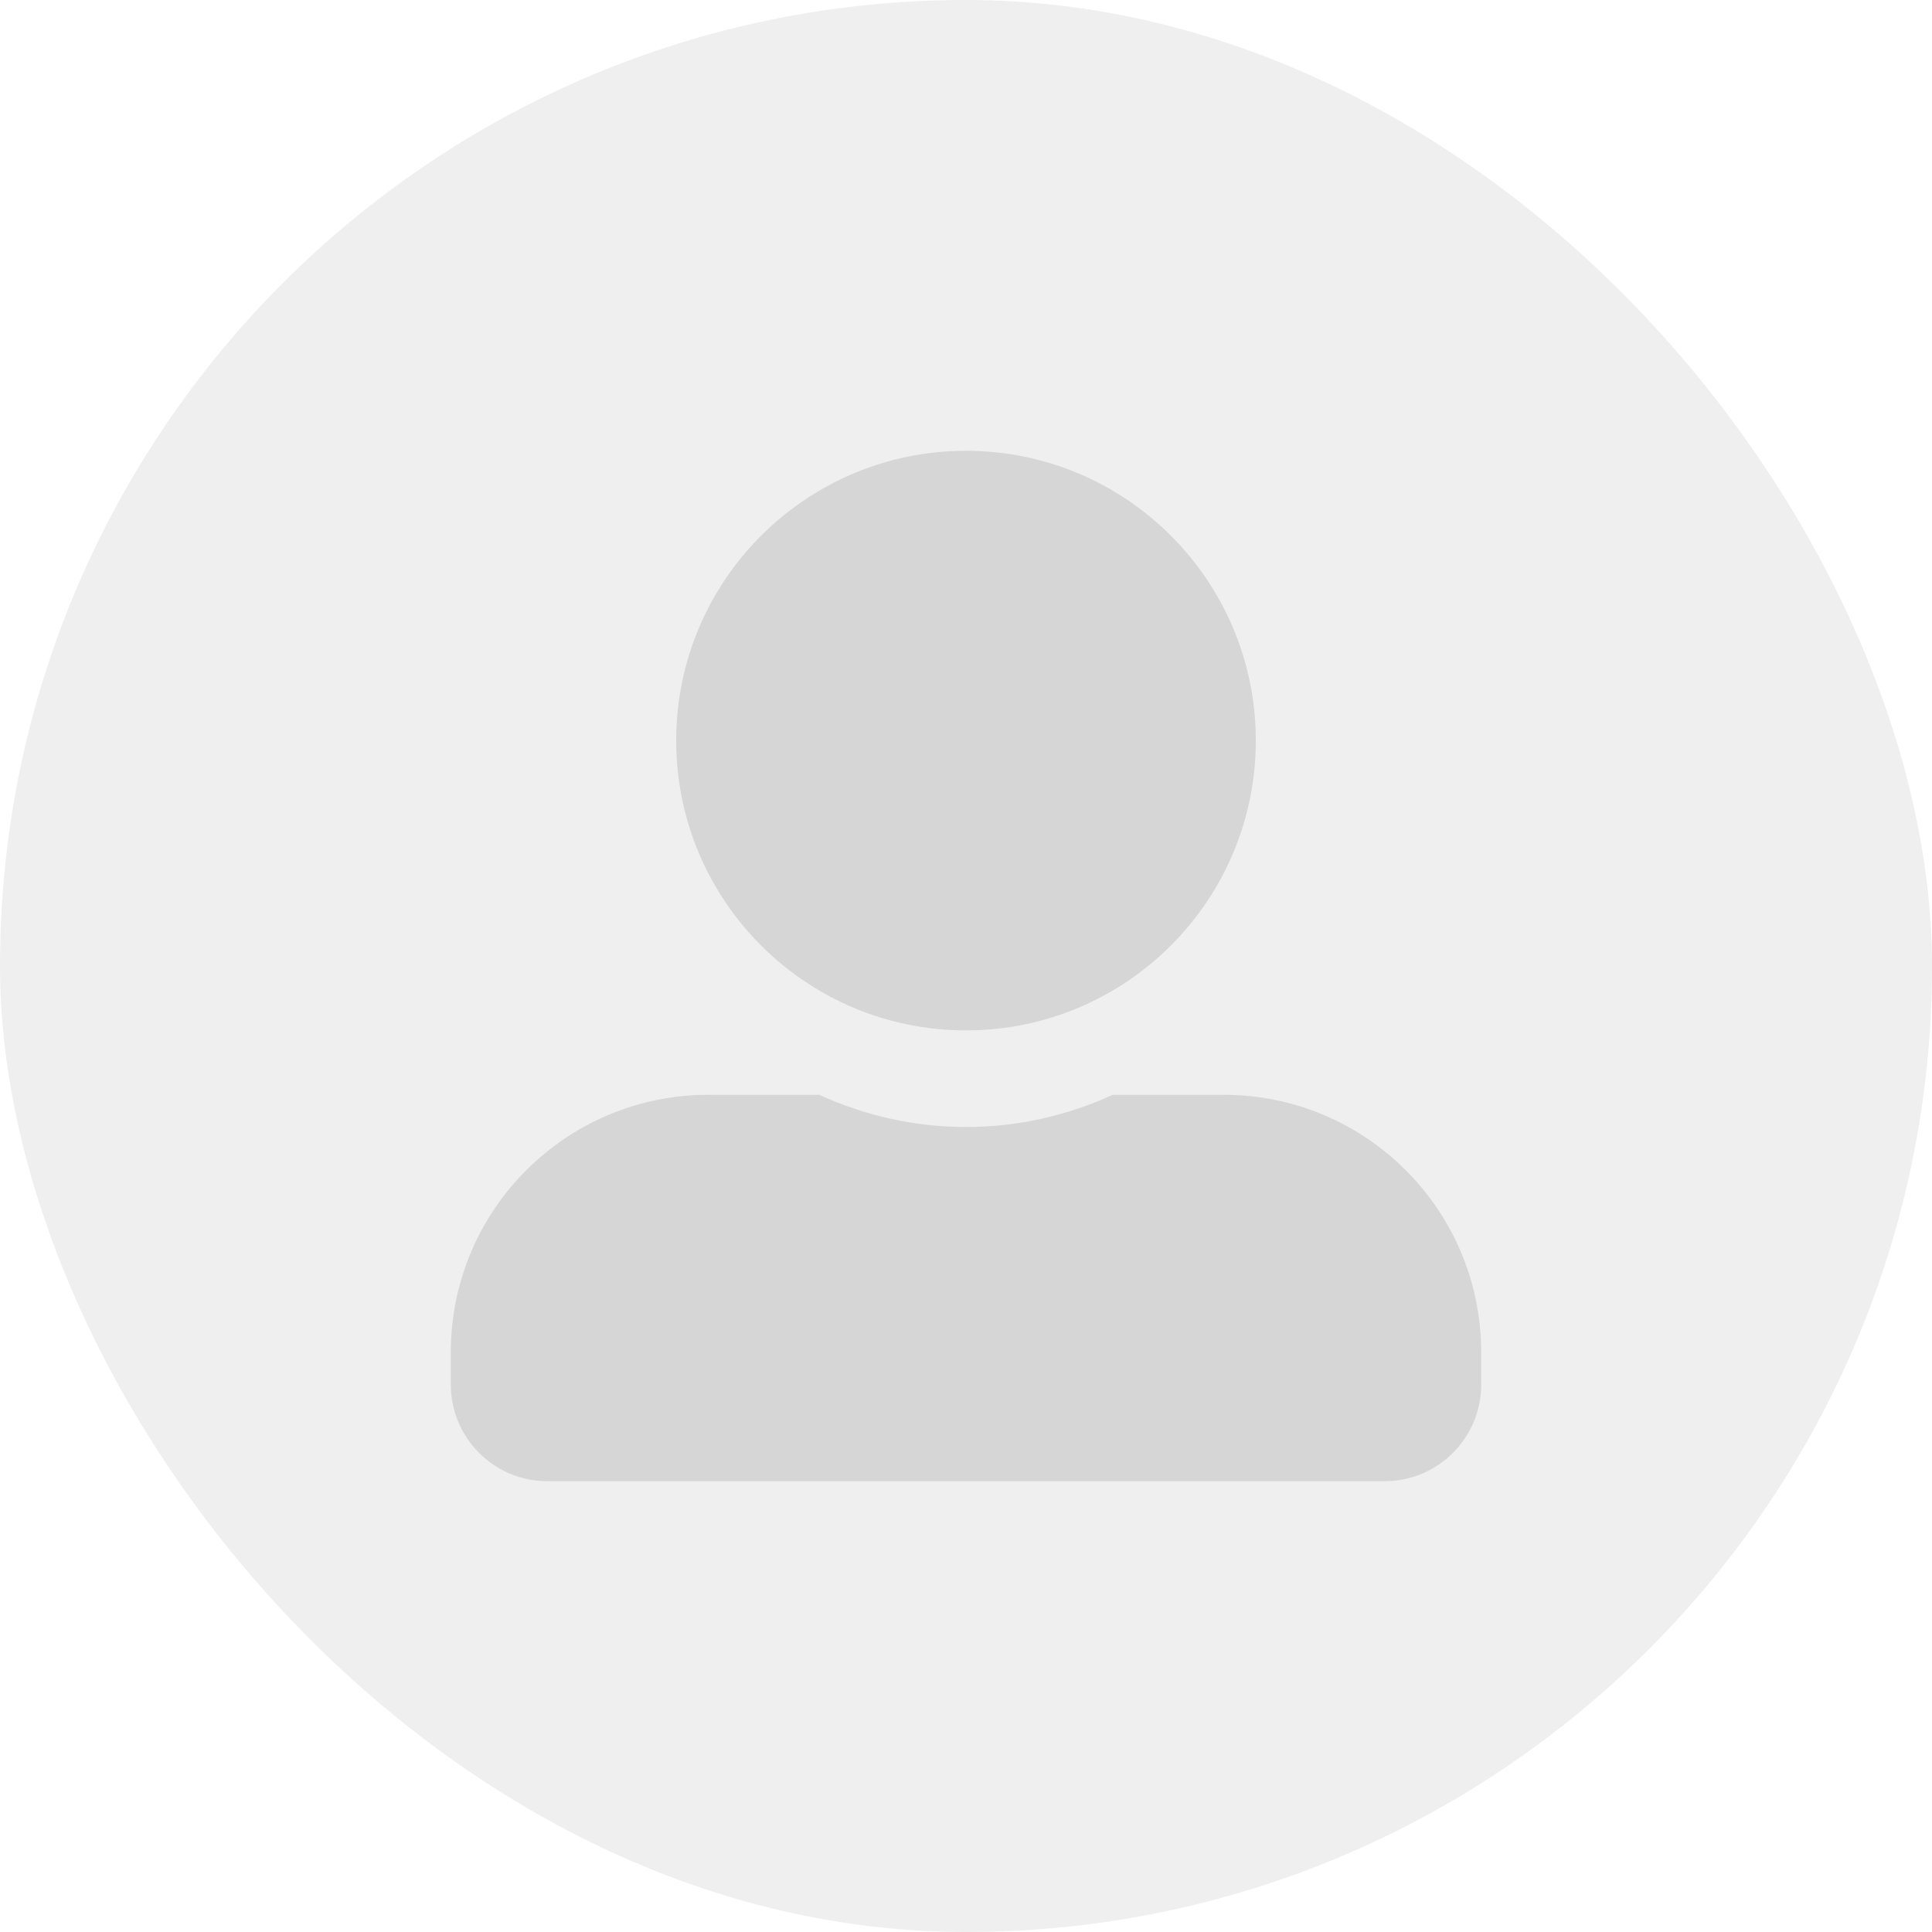
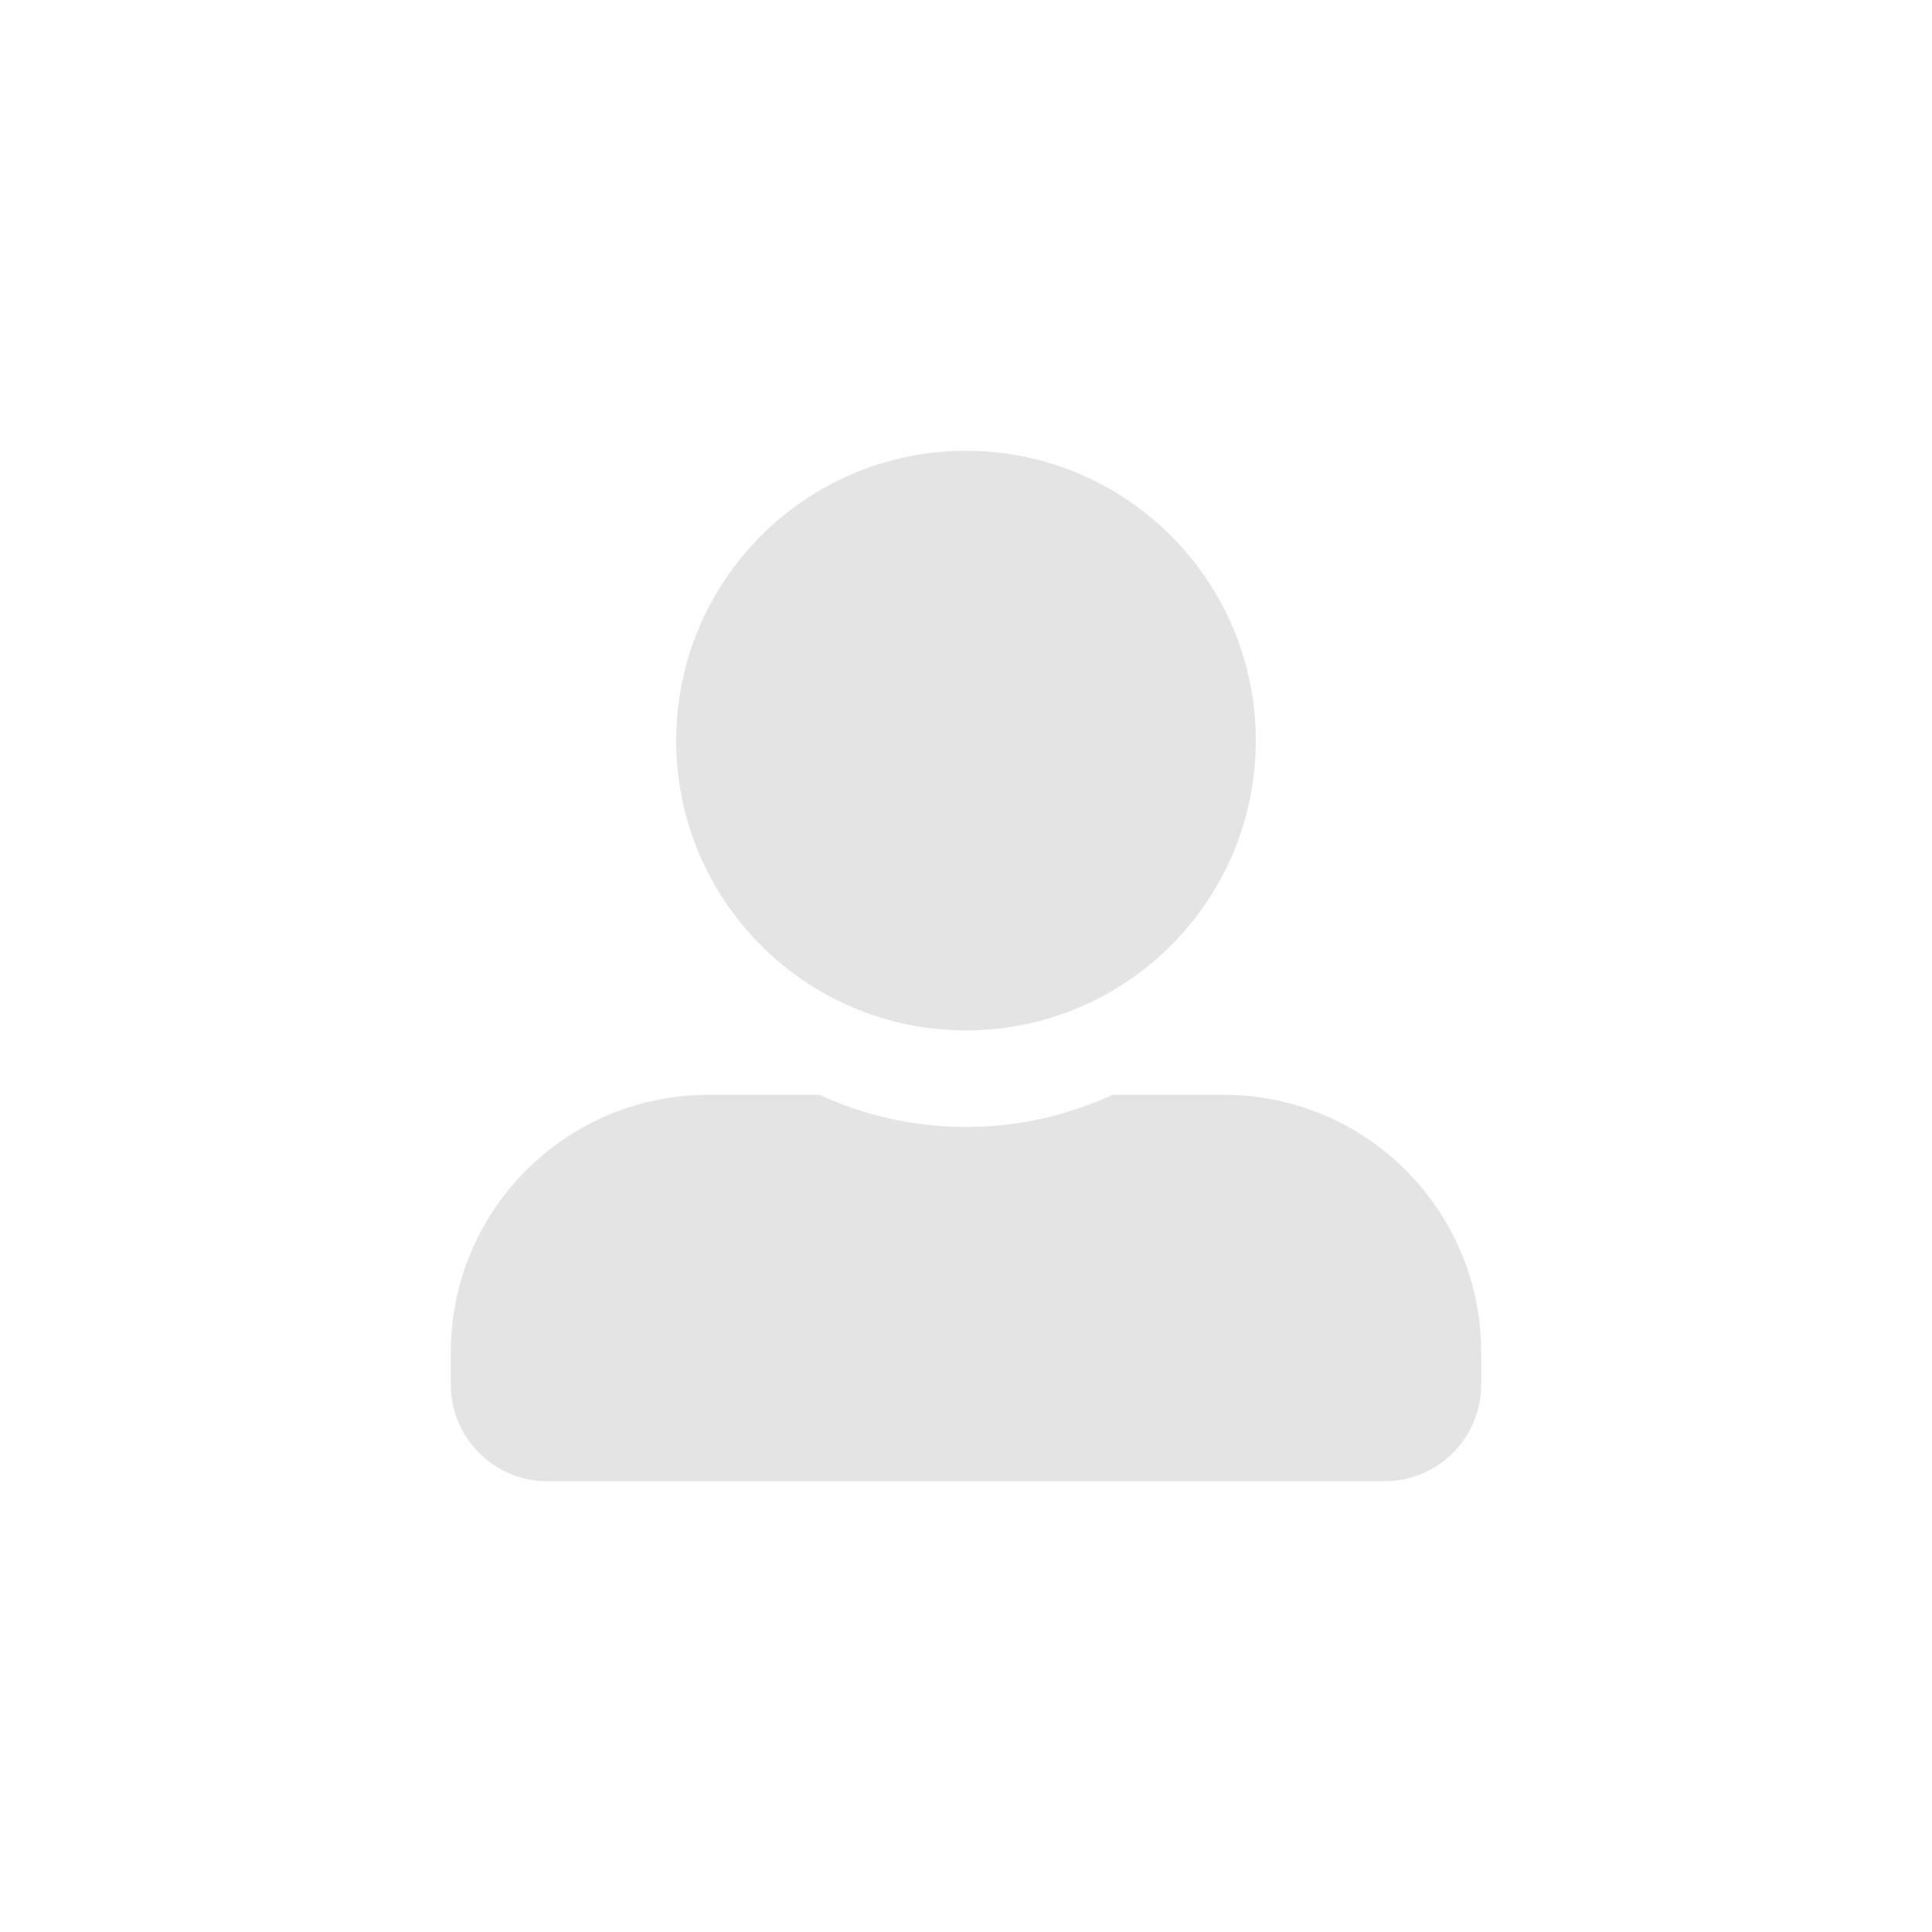
<svg xmlns="http://www.w3.org/2000/svg" width="120" height="120" viewBox="0 0 120 120" fill="none">
-   <rect width="120" height="120" rx="60" fill="black" fill-opacity="0.065" />
-   <path d="M60 64C69.938 64 78 55.938 78 46C78 36.062 69.938 28 60 28C50.062 28 42 36.062 42 46C42 55.938 50.062 64 60 64ZM76 68H69.112C66.338 69.275 63.25 70 60 70C56.75 70 53.675 69.275 50.888 68H44C35.163 68 28 75.162 28 84V86C28 89.312 30.688 92 34 92H86C89.312 92 92 89.312 92 86V84C92 75.162 84.838 68 76 68Z" fill="#291919" fill-opacity="0.12" />
+   <path d="M60 64C69.938 64 78 55.938 78 46C78 36.062 69.938 28 60 28C50.062 28 42 36.062 42 46C42 55.938 50.062 64 60 64M76 68H69.112C66.338 69.275 63.25 70 60 70C56.75 70 53.675 69.275 50.888 68H44C35.163 68 28 75.162 28 84V86C28 89.312 30.688 92 34 92H86C89.312 92 92 89.312 92 86V84C92 75.162 84.838 68 76 68Z" fill="#291919" fill-opacity="0.12" />
</svg>